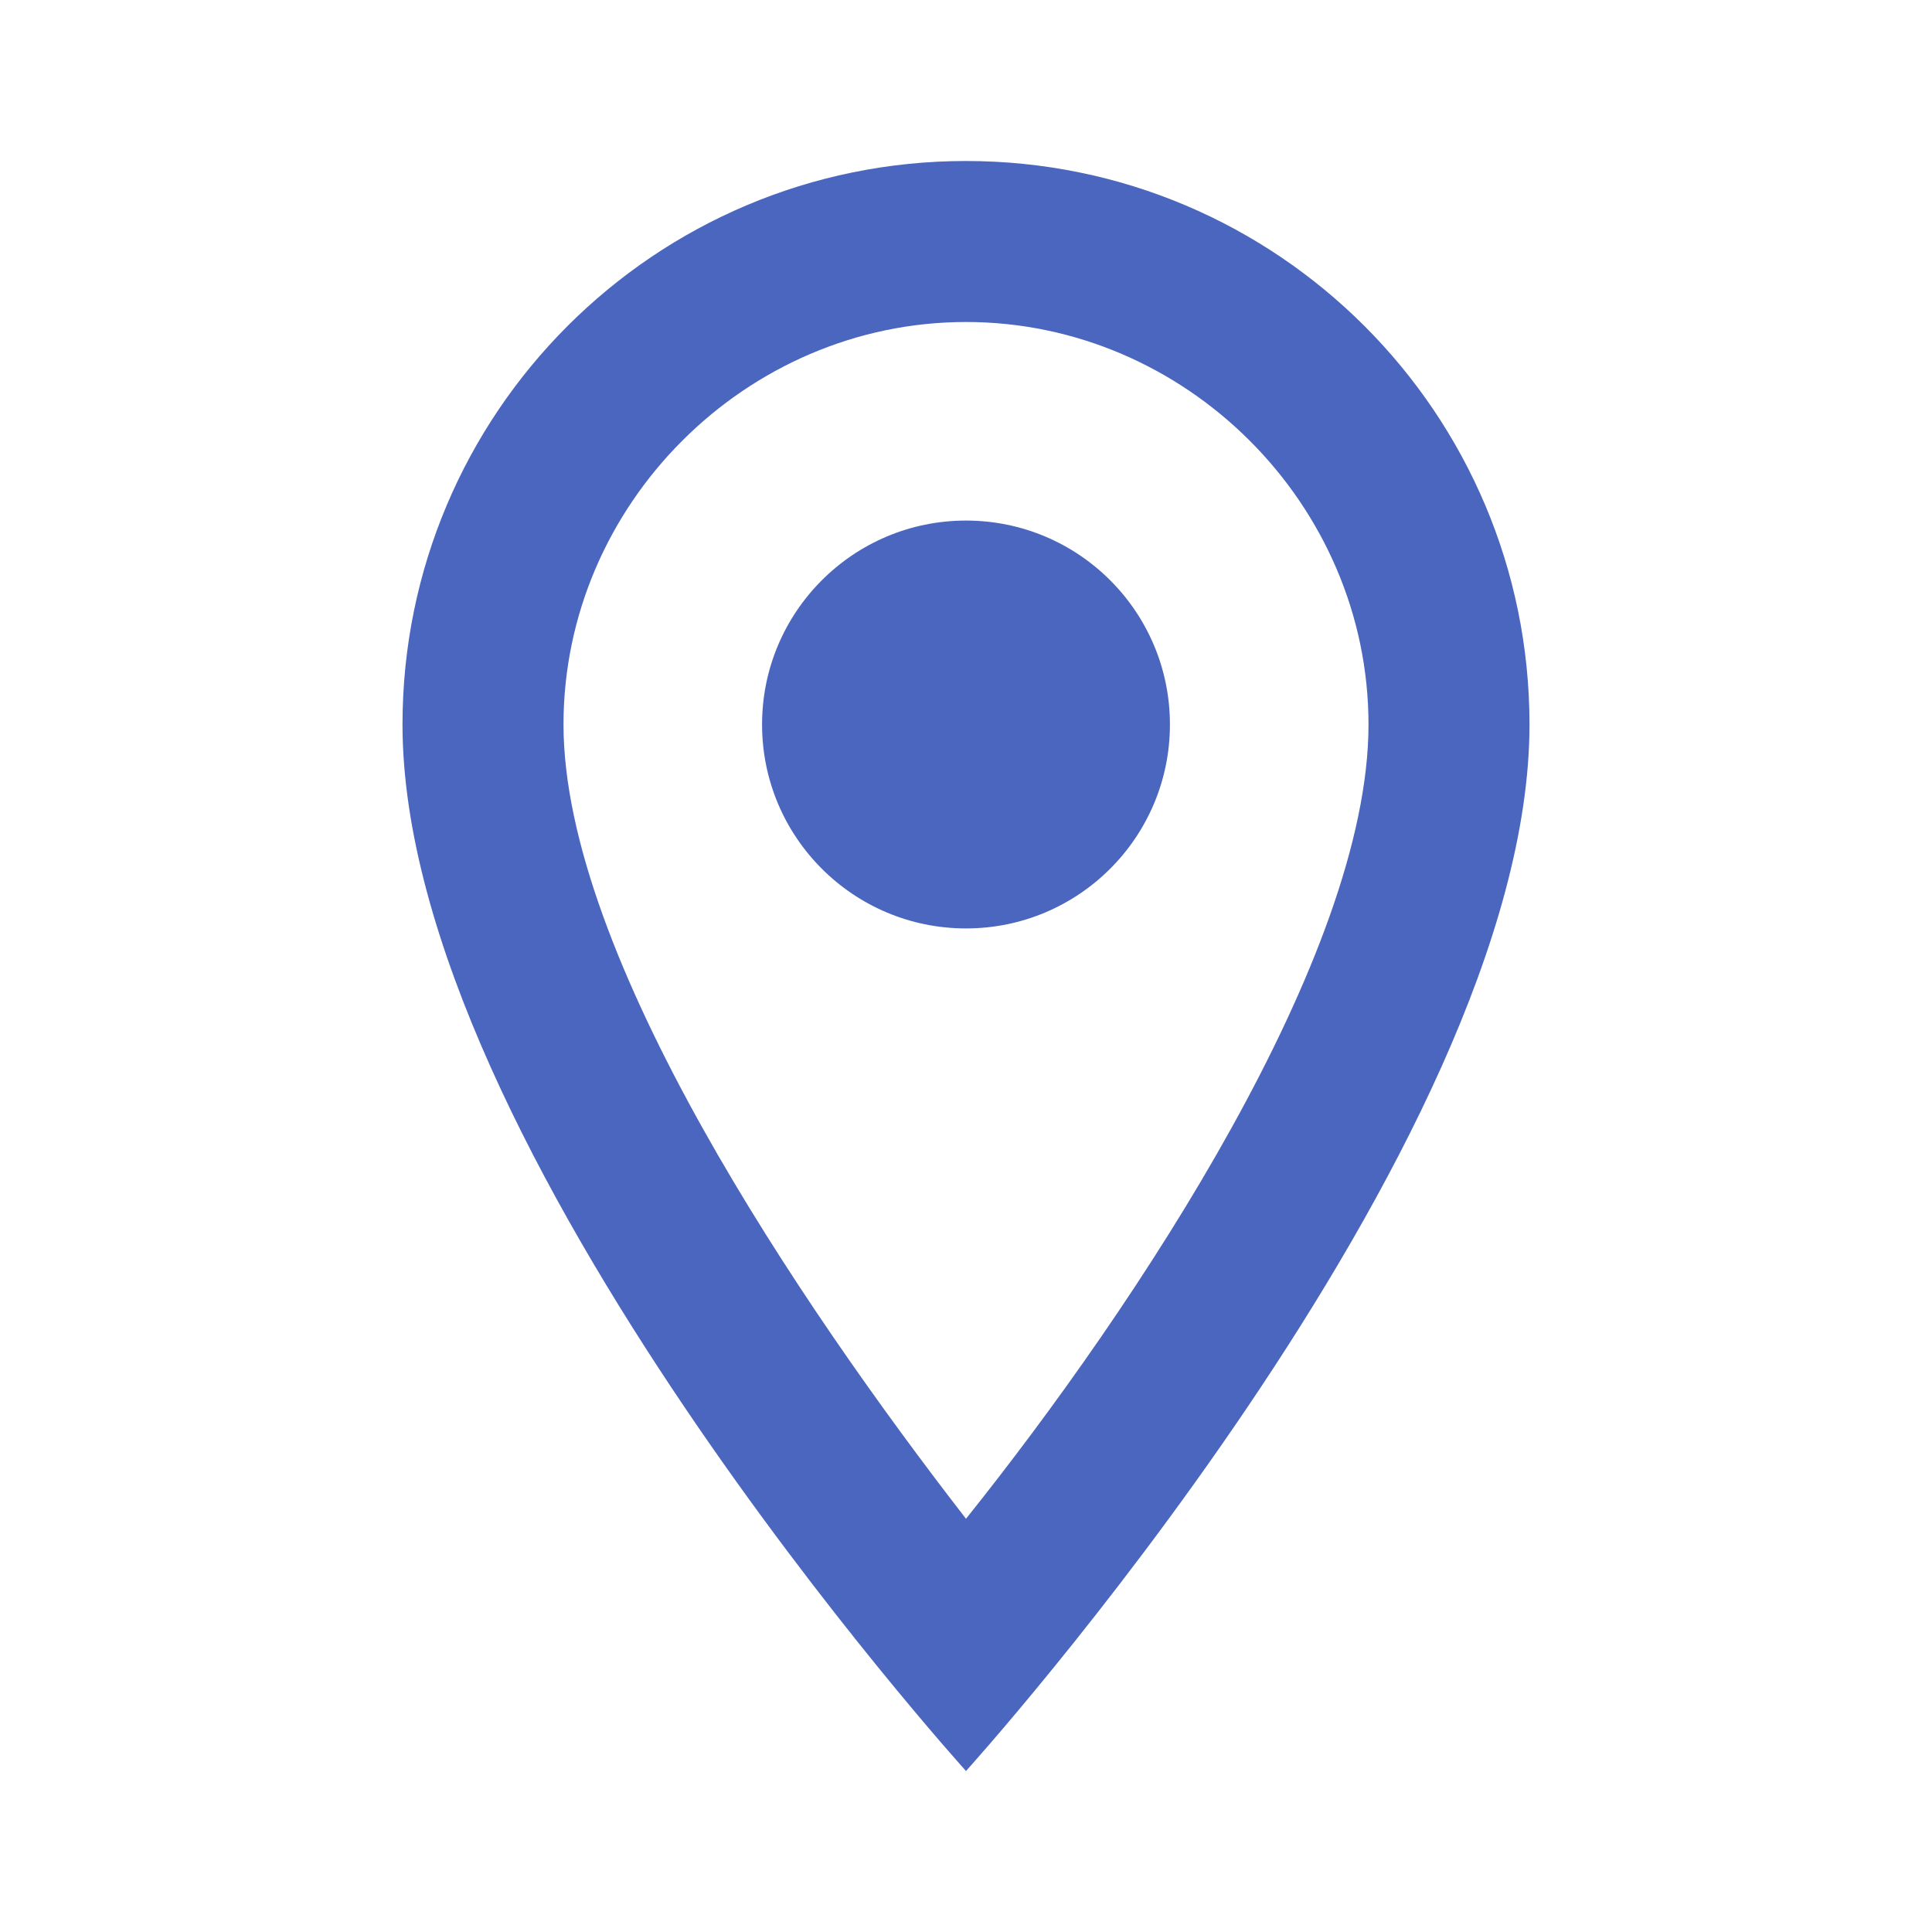
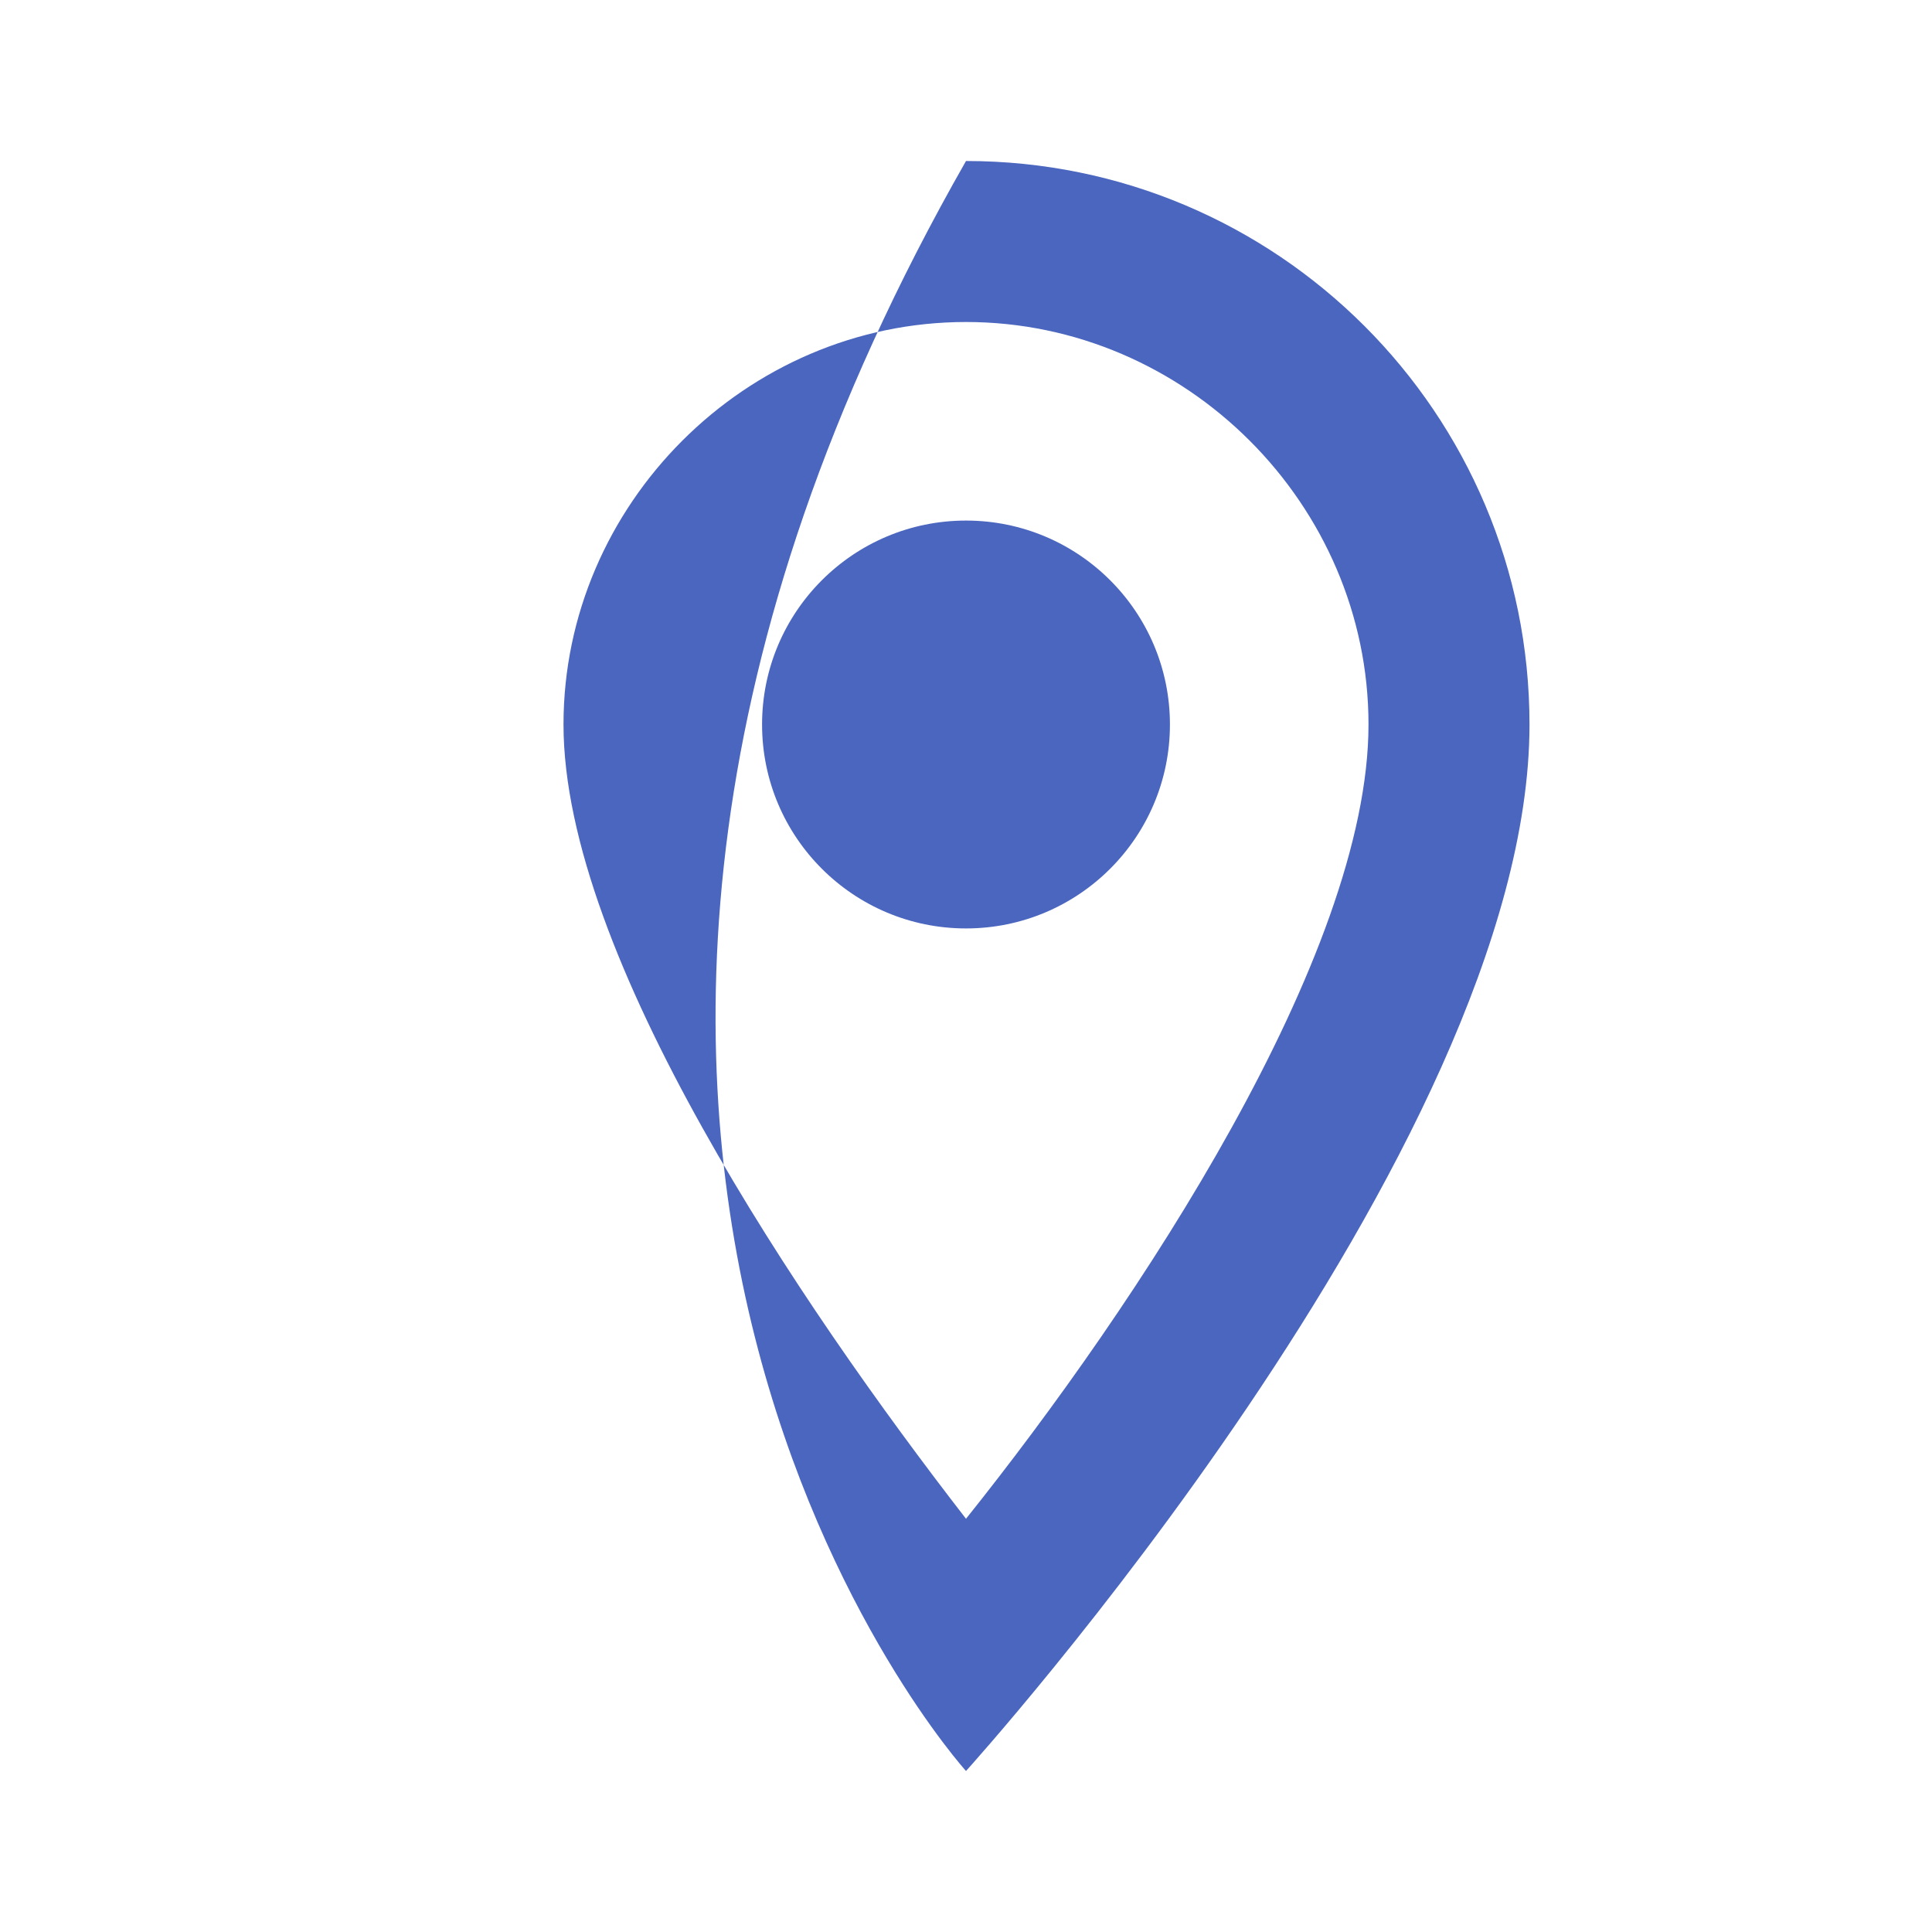
<svg xmlns="http://www.w3.org/2000/svg" version="1.1" id="Camada_1" x="0px" y="0px" viewBox="0 0 36 36" style="enable-background:new 0 0 36 36;" xml:space="preserve">
  <style type="text/css">
	.st0{fill:none;}
	.st1{fill:#4B66BF;}
</style>
-   <path class="st0" d="M0,0h36v36H0V0z" />
-   <path class="st1" d="M18,3C12.2,3,7.5,7.7,7.5,13.5C7.5,21.4,18,33,18,33s10.5-11.6,10.5-19.5C28.5,7.7,23.8,3,18,3z M10.5,13.5  C10.5,9.4,13.9,6,18,6s7.5,3.4,7.5,7.5c0,4.3-4.3,10.8-7.5,14.8C14.9,24.3,10.5,17.8,10.5,13.5z" />
+   <path class="st1" d="M18,3C7.5,21.4,18,33,18,33s10.5-11.6,10.5-19.5C28.5,7.7,23.8,3,18,3z M10.5,13.5  C10.5,9.4,13.9,6,18,6s7.5,3.4,7.5,7.5c0,4.3-4.3,10.8-7.5,14.8C14.9,24.3,10.5,17.8,10.5,13.5z" />
  <circle class="st1" cx="18" cy="13.5" r="3.8" />
</svg>